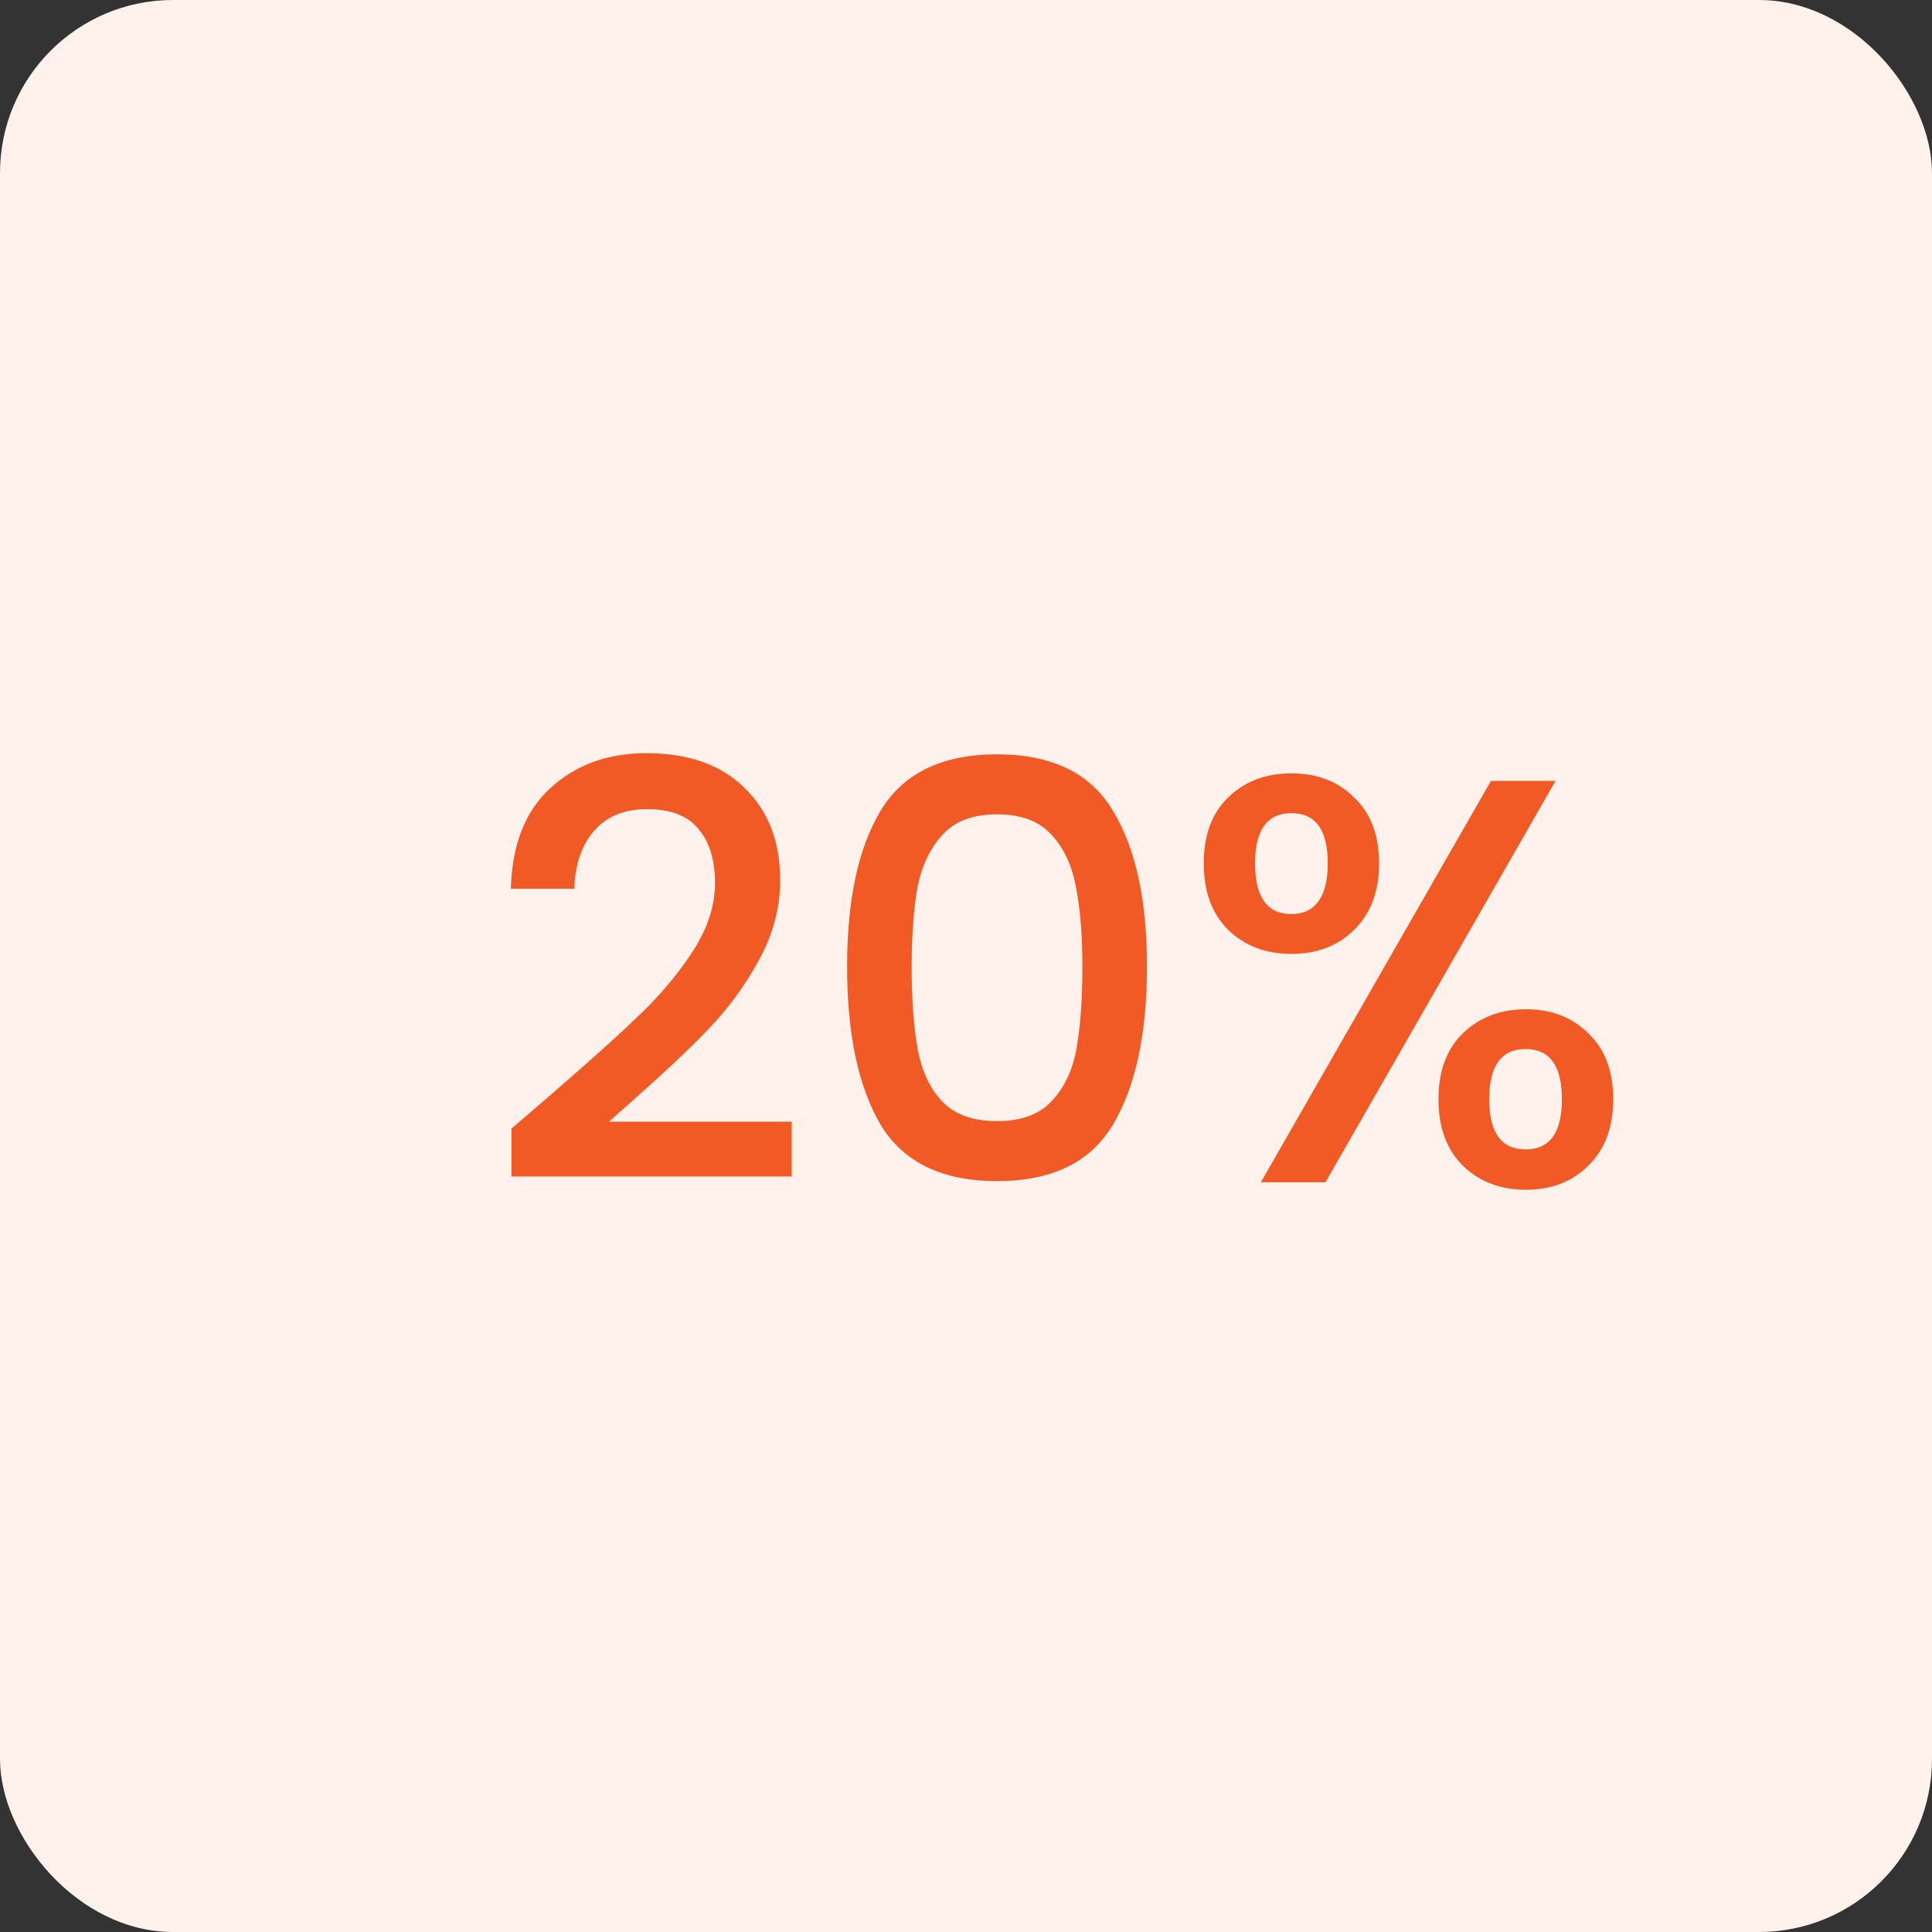
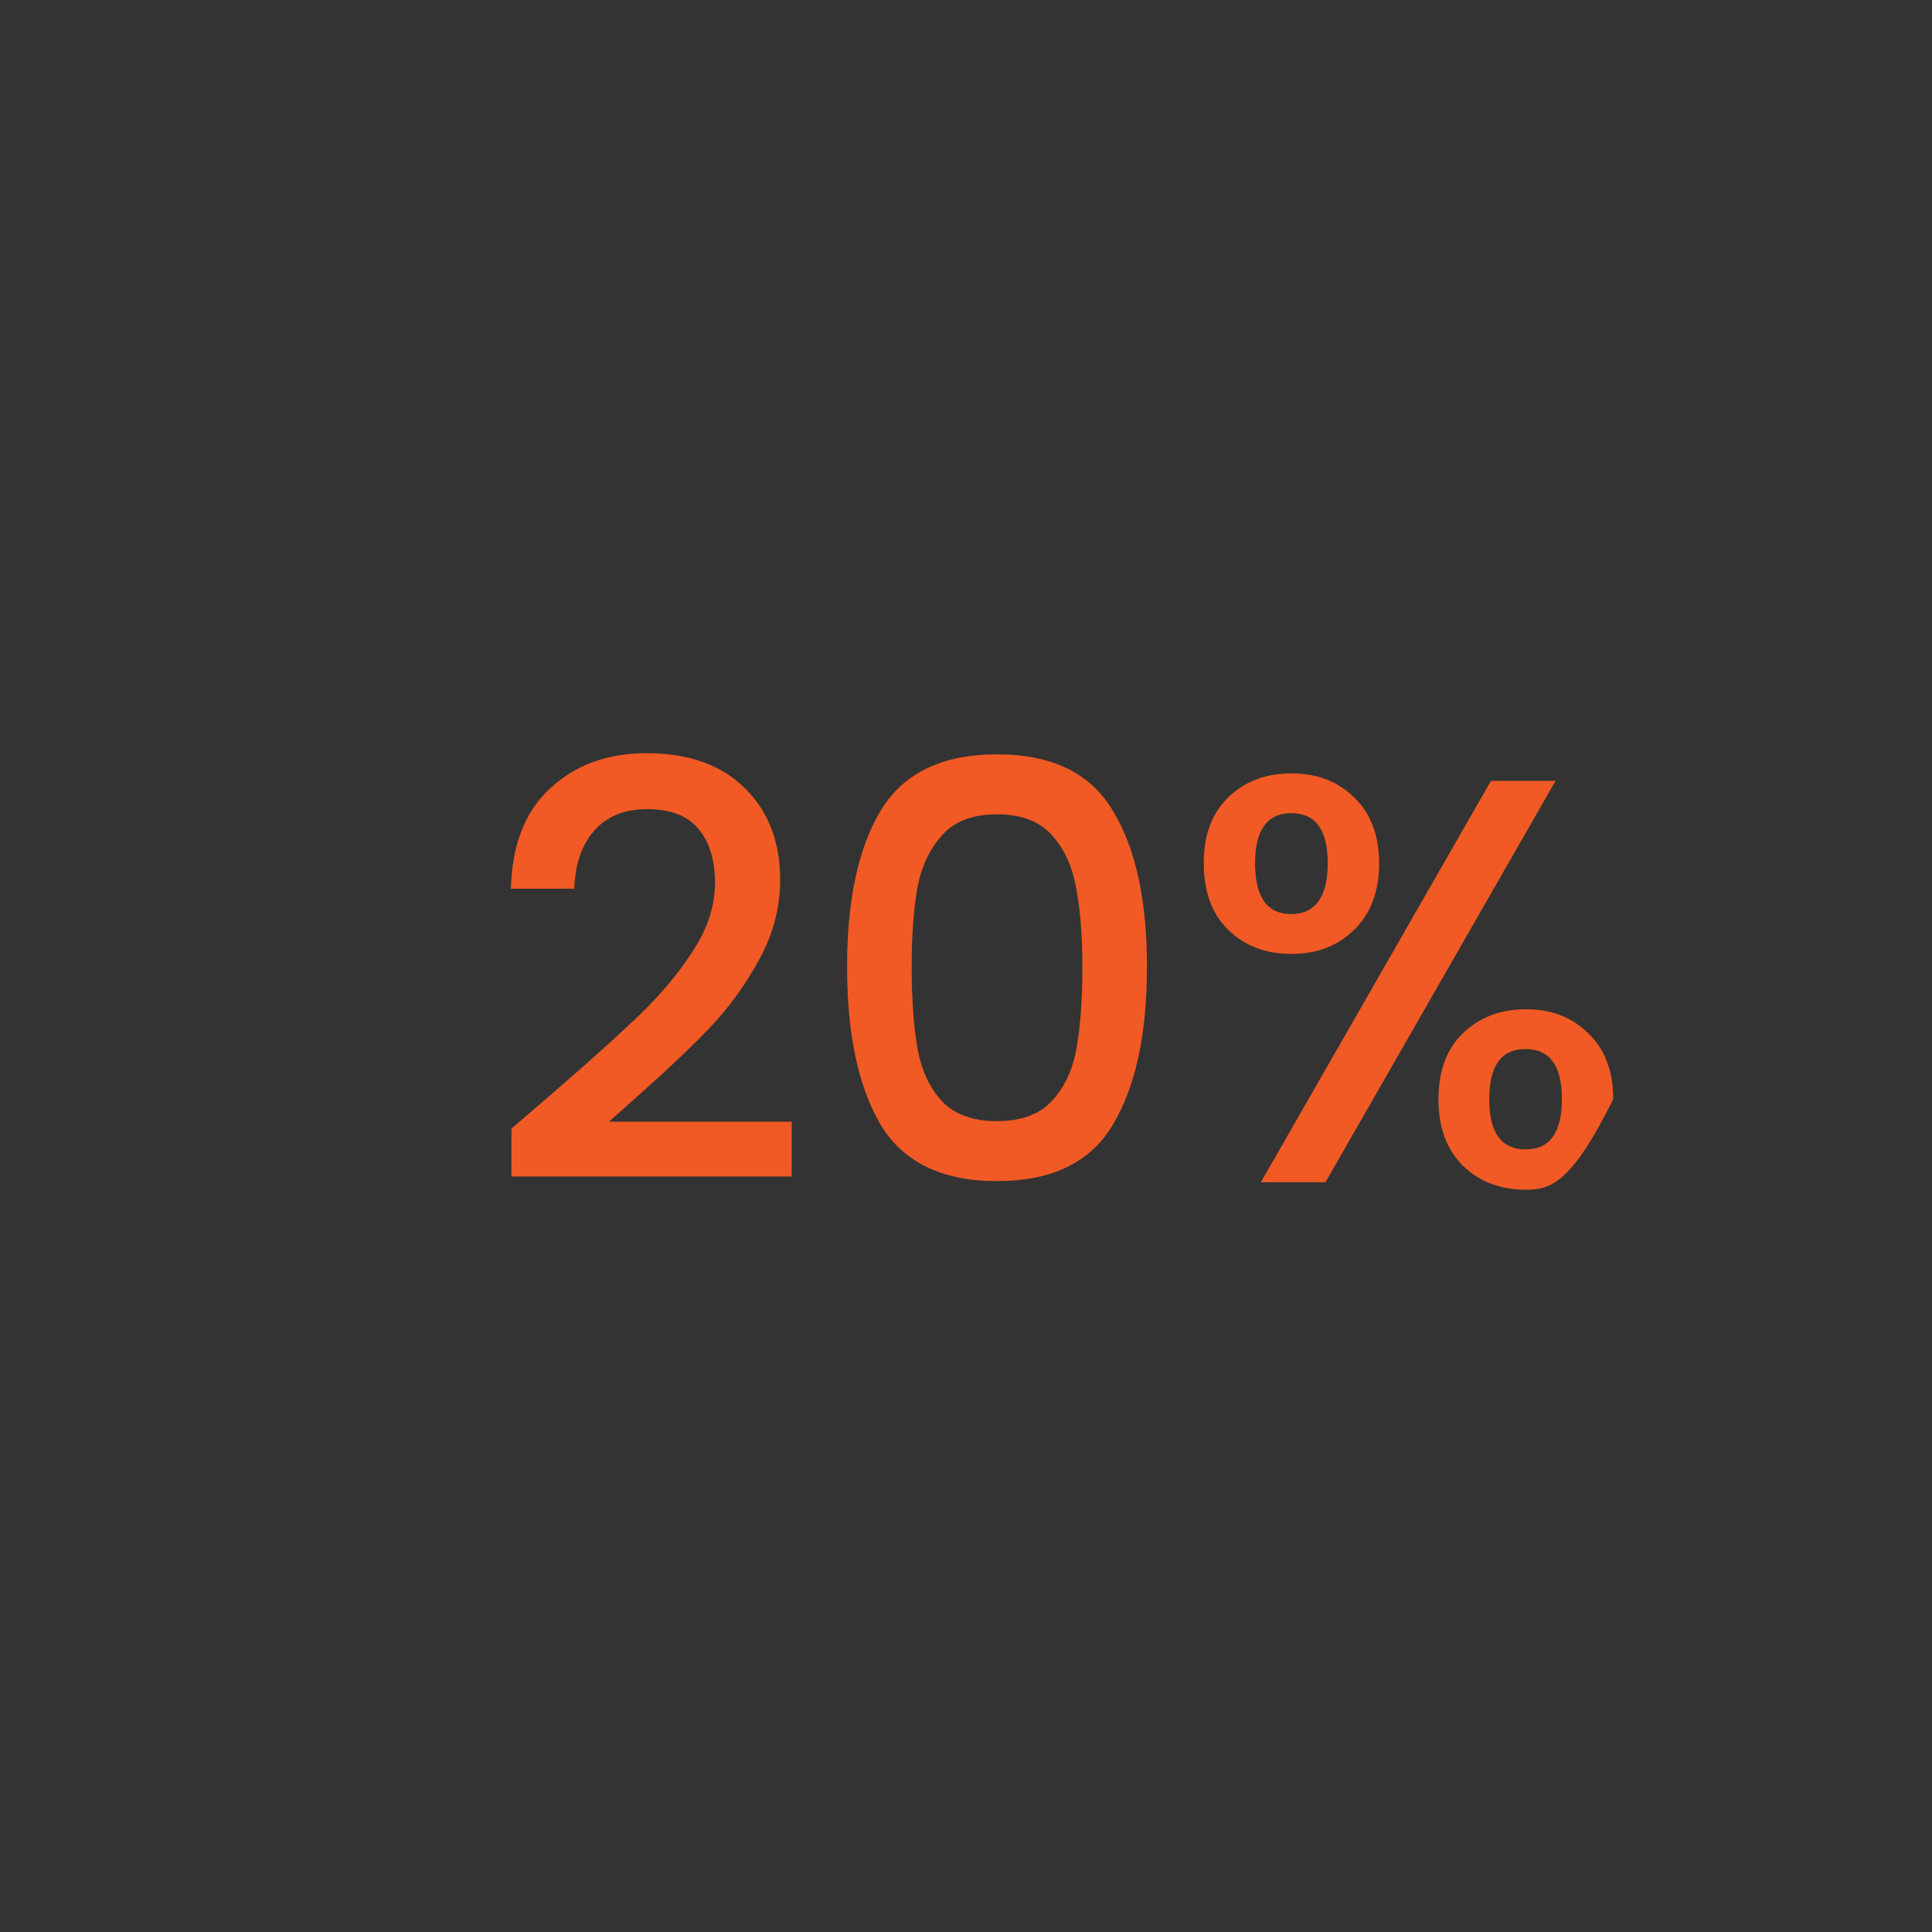
<svg xmlns="http://www.w3.org/2000/svg" width="134" height="134" viewBox="0 0 134 134" fill="none">
  <rect x="0" y="0" width="134" height="134" fill="#333333" stroke="none" />
-   <rect width="134" height="134" rx="12" fill="#FFF1EC" />
-   <path d="M38.352 75.8C40.912 73.587 42.926 71.773 44.392 70.36C45.886 68.92 47.126 67.427 48.112 65.88C49.099 64.333 49.592 62.787 49.592 61.24C49.592 59.64 49.206 58.387 48.432 57.48C47.686 56.573 46.499 56.12 44.872 56.12C43.299 56.12 42.072 56.627 41.192 57.64C40.339 58.627 39.886 59.96 39.832 61.64H35.432C35.512 58.6 36.419 56.28 38.152 54.68C39.912 53.053 42.139 52.24 44.832 52.24C47.739 52.24 50.006 53.04 51.632 54.64C53.286 56.24 54.112 58.373 54.112 61.04C54.112 62.96 53.619 64.813 52.632 66.6C51.672 68.36 50.512 69.947 49.152 71.36C47.819 72.747 46.112 74.36 44.032 76.2L42.232 77.8H54.912V81.6H35.472V78.28L38.352 75.8ZM58.752 67.04C58.752 62.427 59.525 58.827 61.072 56.24C62.645 53.627 65.338 52.32 69.152 52.32C72.965 52.32 75.645 53.627 77.192 56.24C78.765 58.827 79.552 62.427 79.552 67.04C79.552 71.707 78.765 75.36 77.192 78C75.645 80.613 72.965 81.92 69.152 81.92C65.338 81.92 62.645 80.613 61.072 78C59.525 75.36 58.752 71.707 58.752 67.04ZM75.072 67.04C75.072 64.88 74.925 63.053 74.632 61.56C74.365 60.067 73.805 58.853 72.952 57.92C72.098 56.96 70.832 56.48 69.152 56.48C67.472 56.48 66.205 56.96 65.352 57.92C64.498 58.853 63.925 60.067 63.632 61.56C63.365 63.053 63.232 64.88 63.232 67.04C63.232 69.28 63.365 71.16 63.632 72.68C63.898 74.2 64.458 75.427 65.312 76.36C66.192 77.293 67.472 77.76 69.152 77.76C70.832 77.76 72.098 77.293 72.952 76.36C73.832 75.427 74.405 74.2 74.672 72.68C74.938 71.16 75.072 69.28 75.072 67.04ZM83.49 59.88C83.49 57.933 84.05 56.413 85.17 55.32C86.317 54.2 87.783 53.64 89.57 53.64C91.357 53.64 92.81 54.2 93.93 55.32C95.077 56.413 95.65 57.933 95.65 59.88C95.65 61.827 95.077 63.36 93.93 64.48C92.81 65.6 91.357 66.16 89.57 66.16C87.783 66.16 86.317 65.6 85.17 64.48C84.05 63.36 83.49 61.827 83.49 59.88ZM107.89 54.16L91.93 82H87.45L103.41 54.16H107.89ZM89.57 56.4C87.89 56.4 87.05 57.56 87.05 59.88C87.05 62.227 87.89 63.4 89.57 63.4C90.37 63.4 90.983 63.12 91.41 62.56C91.863 61.973 92.09 61.08 92.09 59.88C92.09 57.56 91.25 56.4 89.57 56.4ZM99.77 76.24C99.77 74.293 100.33 72.773 101.45 71.68C102.597 70.56 104.063 70 105.85 70C107.61 70 109.05 70.56 110.17 71.68C111.317 72.773 111.89 74.293 111.89 76.24C111.89 78.187 111.317 79.72 110.17 80.84C109.05 81.96 107.61 82.52 105.85 82.52C104.063 82.52 102.597 81.96 101.45 80.84C100.33 79.72 99.77 78.187 99.77 76.24ZM105.81 72.76C104.13 72.76 103.29 73.92 103.29 76.24C103.29 78.56 104.13 79.72 105.81 79.72C107.49 79.72 108.33 78.56 108.33 76.24C108.33 73.92 107.49 72.76 105.81 72.76Z" fill="#F15A24" />
+   <path d="M38.352 75.8C40.912 73.587 42.926 71.773 44.392 70.36C45.886 68.92 47.126 67.427 48.112 65.88C49.099 64.333 49.592 62.787 49.592 61.24C49.592 59.64 49.206 58.387 48.432 57.48C47.686 56.573 46.499 56.12 44.872 56.12C43.299 56.12 42.072 56.627 41.192 57.64C40.339 58.627 39.886 59.96 39.832 61.64H35.432C35.512 58.6 36.419 56.28 38.152 54.68C39.912 53.053 42.139 52.24 44.832 52.24C47.739 52.24 50.006 53.04 51.632 54.64C53.286 56.24 54.112 58.373 54.112 61.04C54.112 62.96 53.619 64.813 52.632 66.6C51.672 68.36 50.512 69.947 49.152 71.36C47.819 72.747 46.112 74.36 44.032 76.2L42.232 77.8H54.912V81.6H35.472V78.28L38.352 75.8ZM58.752 67.04C58.752 62.427 59.525 58.827 61.072 56.24C62.645 53.627 65.338 52.32 69.152 52.32C72.965 52.32 75.645 53.627 77.192 56.24C78.765 58.827 79.552 62.427 79.552 67.04C79.552 71.707 78.765 75.36 77.192 78C75.645 80.613 72.965 81.92 69.152 81.92C65.338 81.92 62.645 80.613 61.072 78C59.525 75.36 58.752 71.707 58.752 67.04ZM75.072 67.04C75.072 64.88 74.925 63.053 74.632 61.56C74.365 60.067 73.805 58.853 72.952 57.92C72.098 56.96 70.832 56.48 69.152 56.48C67.472 56.48 66.205 56.96 65.352 57.92C64.498 58.853 63.925 60.067 63.632 61.56C63.365 63.053 63.232 64.88 63.232 67.04C63.232 69.28 63.365 71.16 63.632 72.68C63.898 74.2 64.458 75.427 65.312 76.36C66.192 77.293 67.472 77.76 69.152 77.76C70.832 77.76 72.098 77.293 72.952 76.36C73.832 75.427 74.405 74.2 74.672 72.68C74.938 71.16 75.072 69.28 75.072 67.04ZM83.49 59.88C83.49 57.933 84.05 56.413 85.17 55.32C86.317 54.2 87.783 53.64 89.57 53.64C91.357 53.64 92.81 54.2 93.93 55.32C95.077 56.413 95.65 57.933 95.65 59.88C95.65 61.827 95.077 63.36 93.93 64.48C92.81 65.6 91.357 66.16 89.57 66.16C87.783 66.16 86.317 65.6 85.17 64.48C84.05 63.36 83.49 61.827 83.49 59.88ZM107.89 54.16L91.93 82H87.45L103.41 54.16H107.89ZM89.57 56.4C87.89 56.4 87.05 57.56 87.05 59.88C87.05 62.227 87.89 63.4 89.57 63.4C90.37 63.4 90.983 63.12 91.41 62.56C91.863 61.973 92.09 61.08 92.09 59.88C92.09 57.56 91.25 56.4 89.57 56.4ZM99.77 76.24C99.77 74.293 100.33 72.773 101.45 71.68C102.597 70.56 104.063 70 105.85 70C107.61 70 109.05 70.56 110.17 71.68C111.317 72.773 111.89 74.293 111.89 76.24C109.05 81.96 107.61 82.52 105.85 82.52C104.063 82.52 102.597 81.96 101.45 80.84C100.33 79.72 99.77 78.187 99.77 76.24ZM105.81 72.76C104.13 72.76 103.29 73.92 103.29 76.24C103.29 78.56 104.13 79.72 105.81 79.72C107.49 79.72 108.33 78.56 108.33 76.24C108.33 73.92 107.49 72.76 105.81 72.76Z" fill="#F15A24" />
</svg>